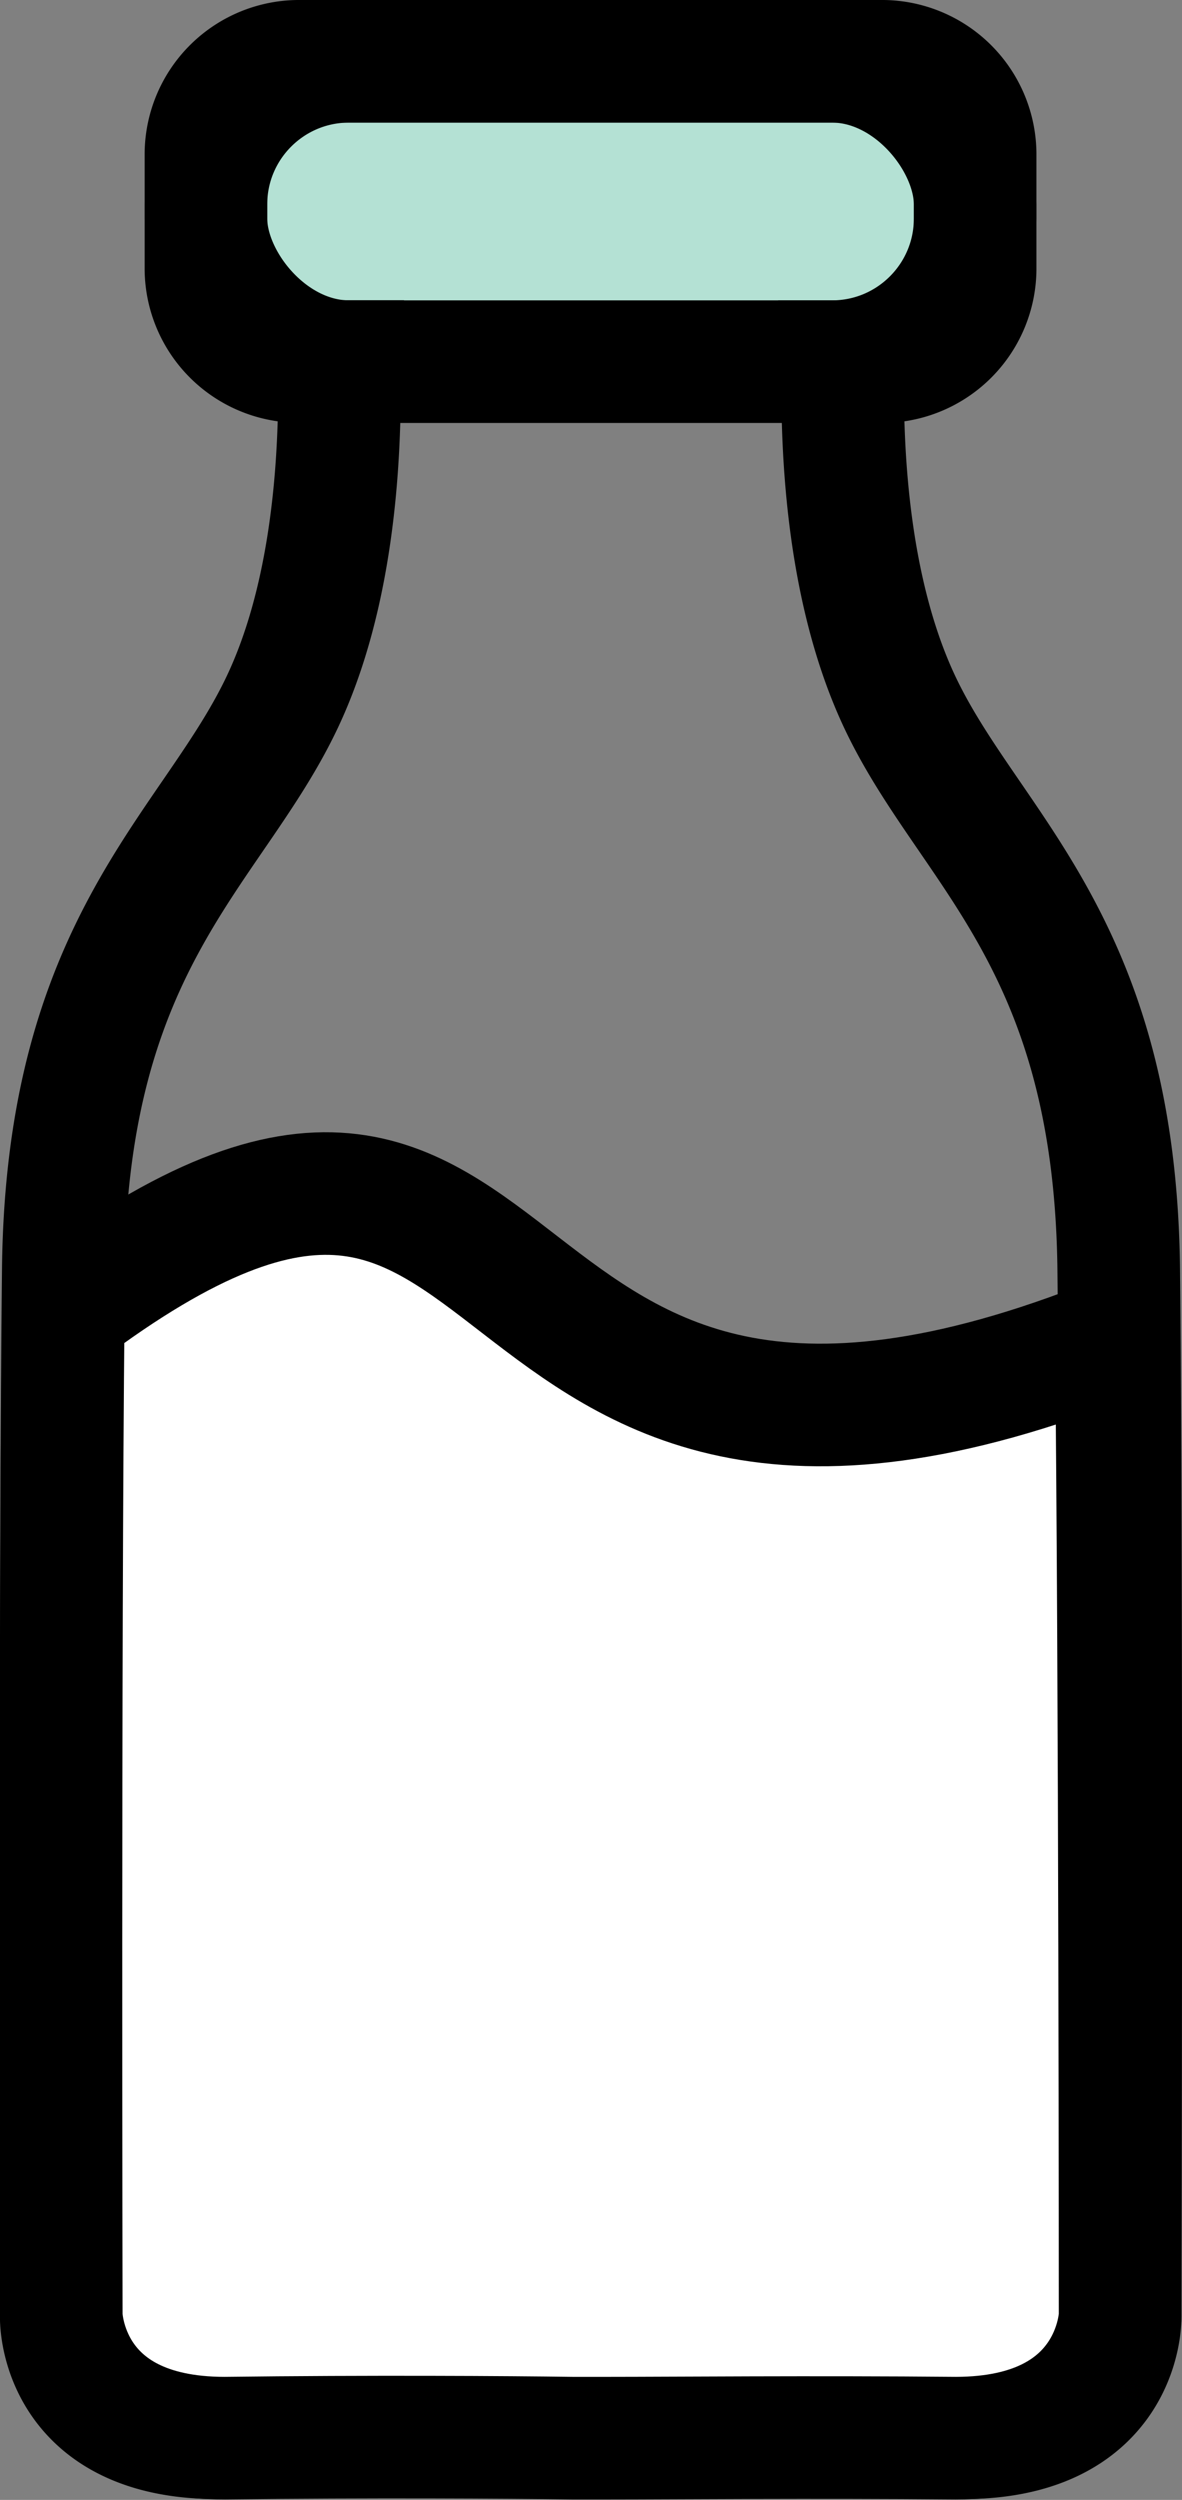
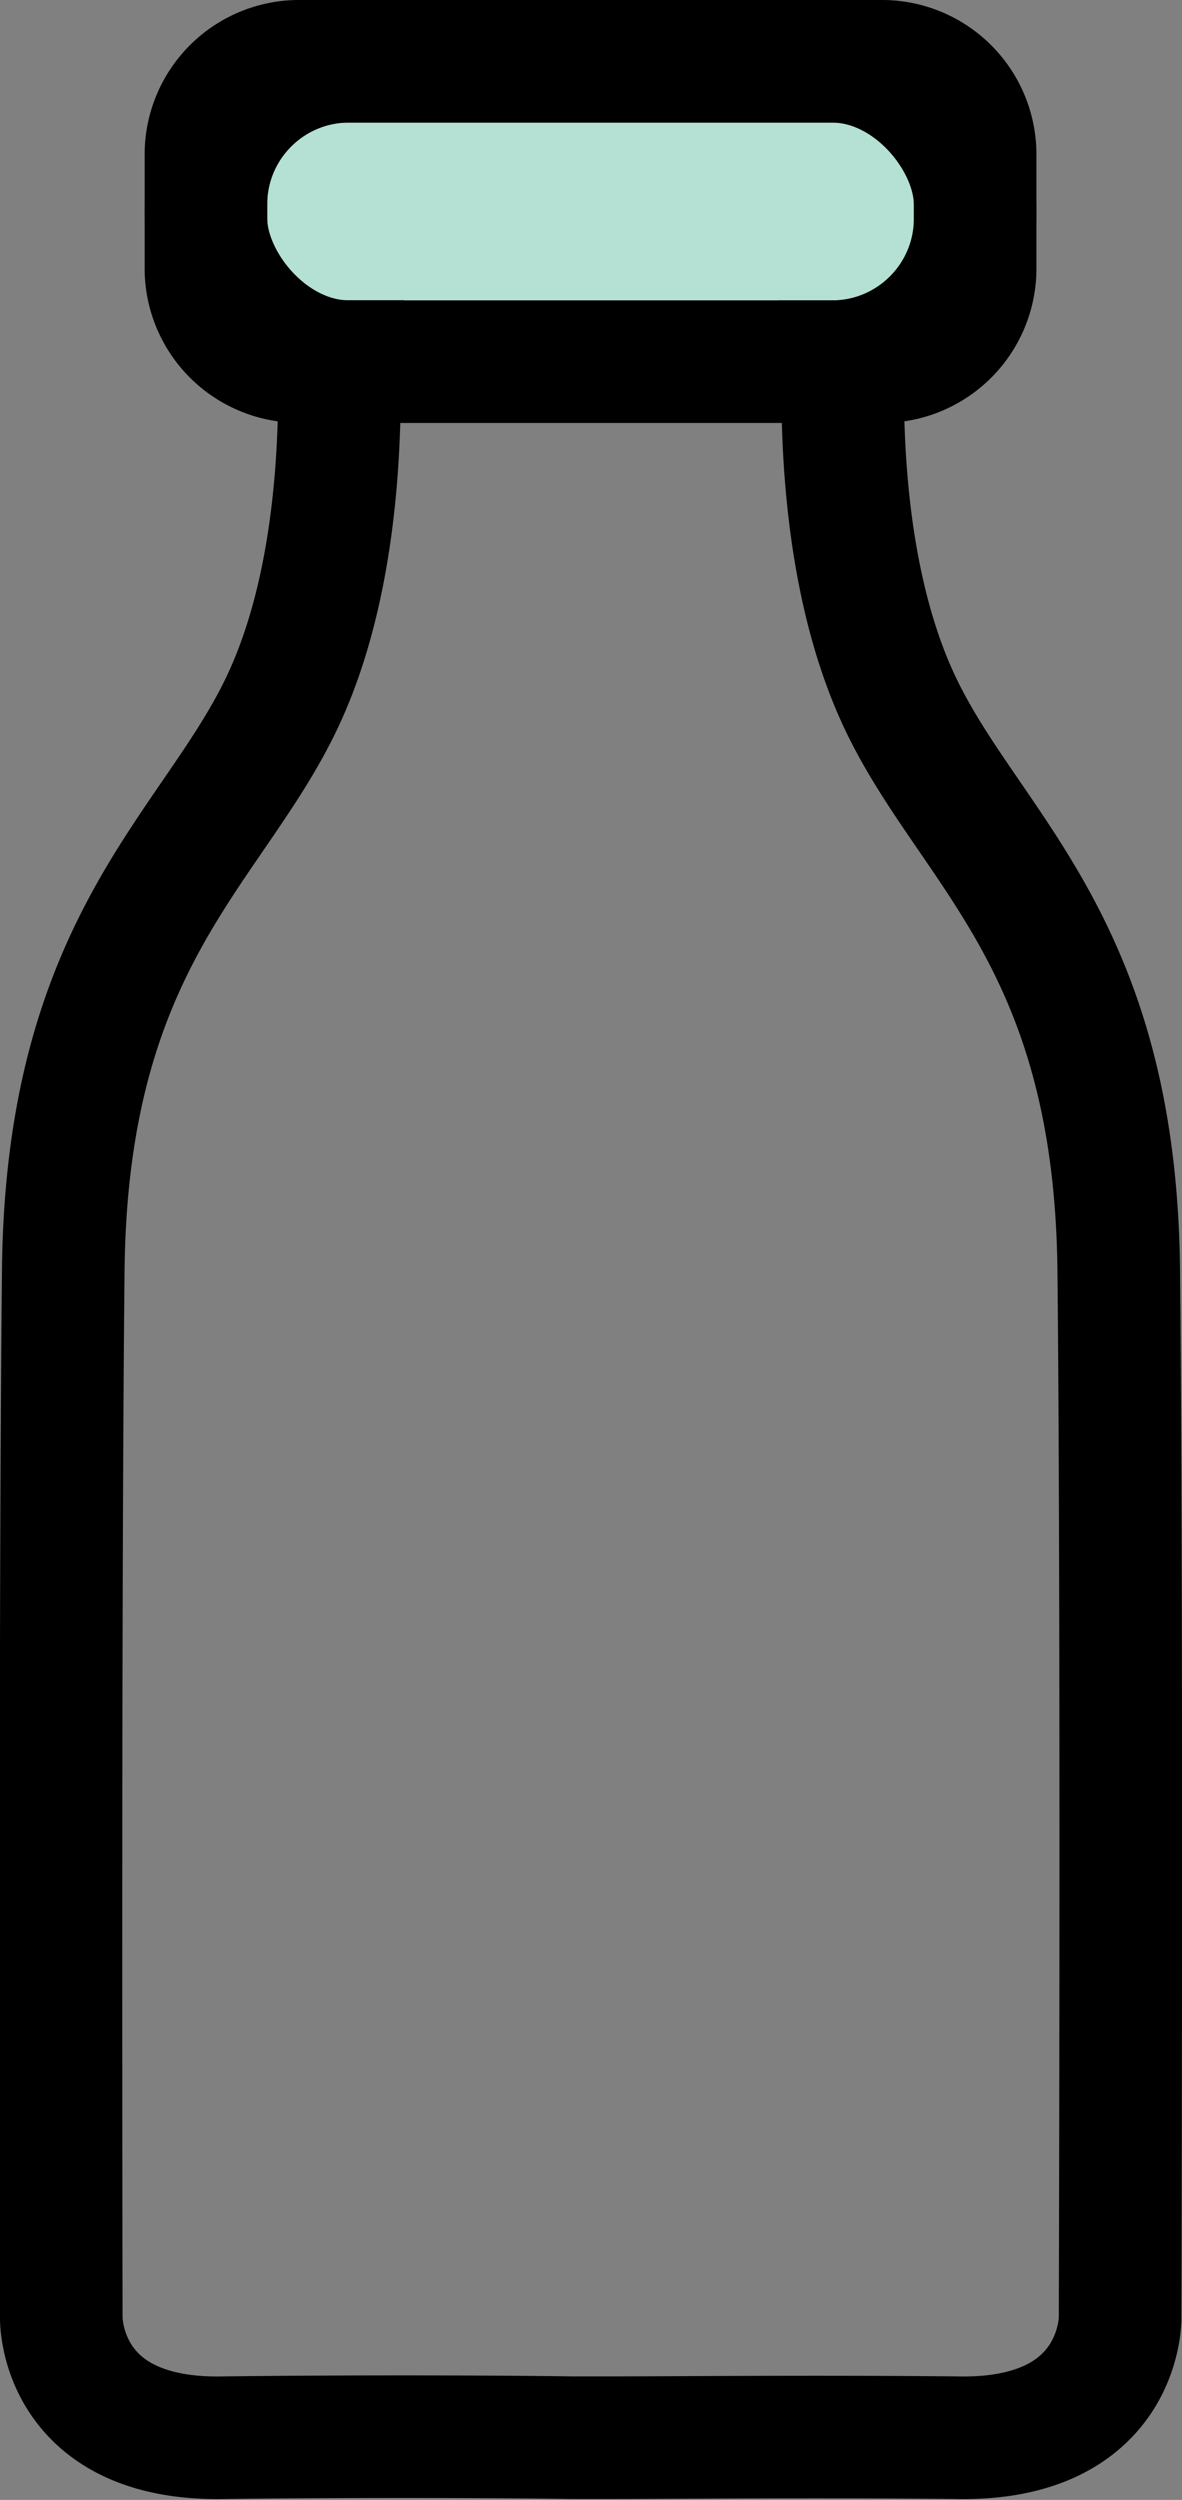
<svg xmlns="http://www.w3.org/2000/svg" viewBox="0 0 77.14 163.13">
  <rect x="0" y="0" width="77.14" height="163.13" fill="#808080" stroke="none" />
  <defs>
    <style>.cls-1{fill:#b4e1d4;}.cls-1,.cls-2,.cls-3{stroke:#000;stroke-miterlimit:10;stroke-width:8px;}.cls-2{fill:none;}.cls-3{fill:#fff;}</style>
  </defs>
  <g id="Layer_2" data-name="Layer 2">
    <g id="Layer_2-2" data-name="Layer 2">
      <rect class="cls-1" x="13.44" y="4" width="50.2" height="19.6" rx="9.34" />
      <path class="cls-2" d="M73.1,151.27s.14-46.87-.09-68.41S63.2,55.37,58.69,45.75c-4.21-9-3.63-20.51-3.71-22.15h2.51a6.08,6.08,0,0,0,6.15-6V10a6.08,6.08,0,0,0-6.15-6H19.59a6.08,6.08,0,0,0-6.15,6v7.59a6.08,6.08,0,0,0,6.15,6h2.58c-.08,1.66.49,13.19-3.71,22.14C13.94,55.36,4.36,61.31,4.13,82.85S4,151.26,4,151.26s-.14,8.06,10.67,7.81c9.4-.11,18.52-.06,22.68,0v0l1.57,0h.79v0c4.17,0,13.28-.09,22.68,0C73.18,159.32,73.1,151.27,73.1,151.27Z" />
-       <path class="cls-3" d="M73.1,151.11s0-41.83-.25-63.84C28,105.25,37,60.82,4.13,85.6,3.9,107.6,4,151.1,4,151.1s.11,8,10.67,8c9.4-.12,18.52-.06,22.68,0v0l1.57,0h.79v0c4.17,0,13.28-.09,22.68,0C72.93,159.08,73.1,151.11,73.1,151.11Z" />
    </g>
  </g>
</svg>